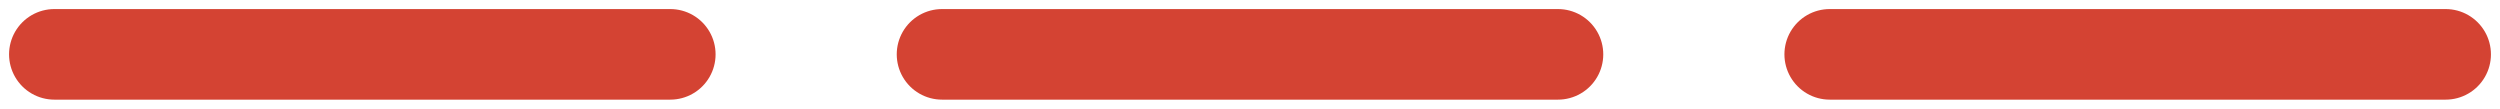
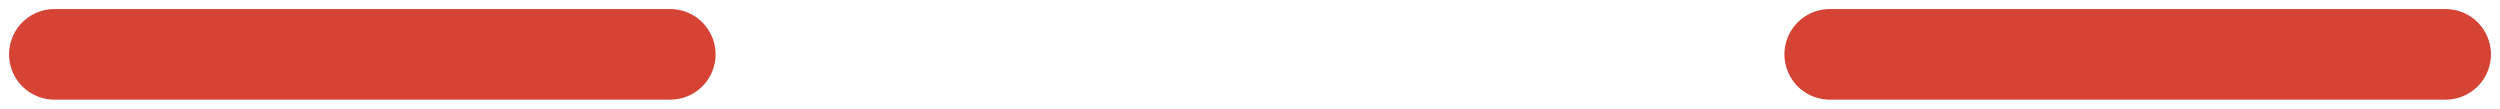
<svg xmlns="http://www.w3.org/2000/svg" width="138" height="6" viewBox="0 0 138 6" fill="none">
  <path d="M135 3L101 3" stroke="#D44333" stroke-width="5" stroke-linecap="round" />
-   <path d="M86 3L52 3" stroke="#D44333" stroke-width="5" stroke-linecap="round" />
  <path d="M37 3L3 3" stroke="#D44333" stroke-width="5" stroke-linecap="round" />
</svg>